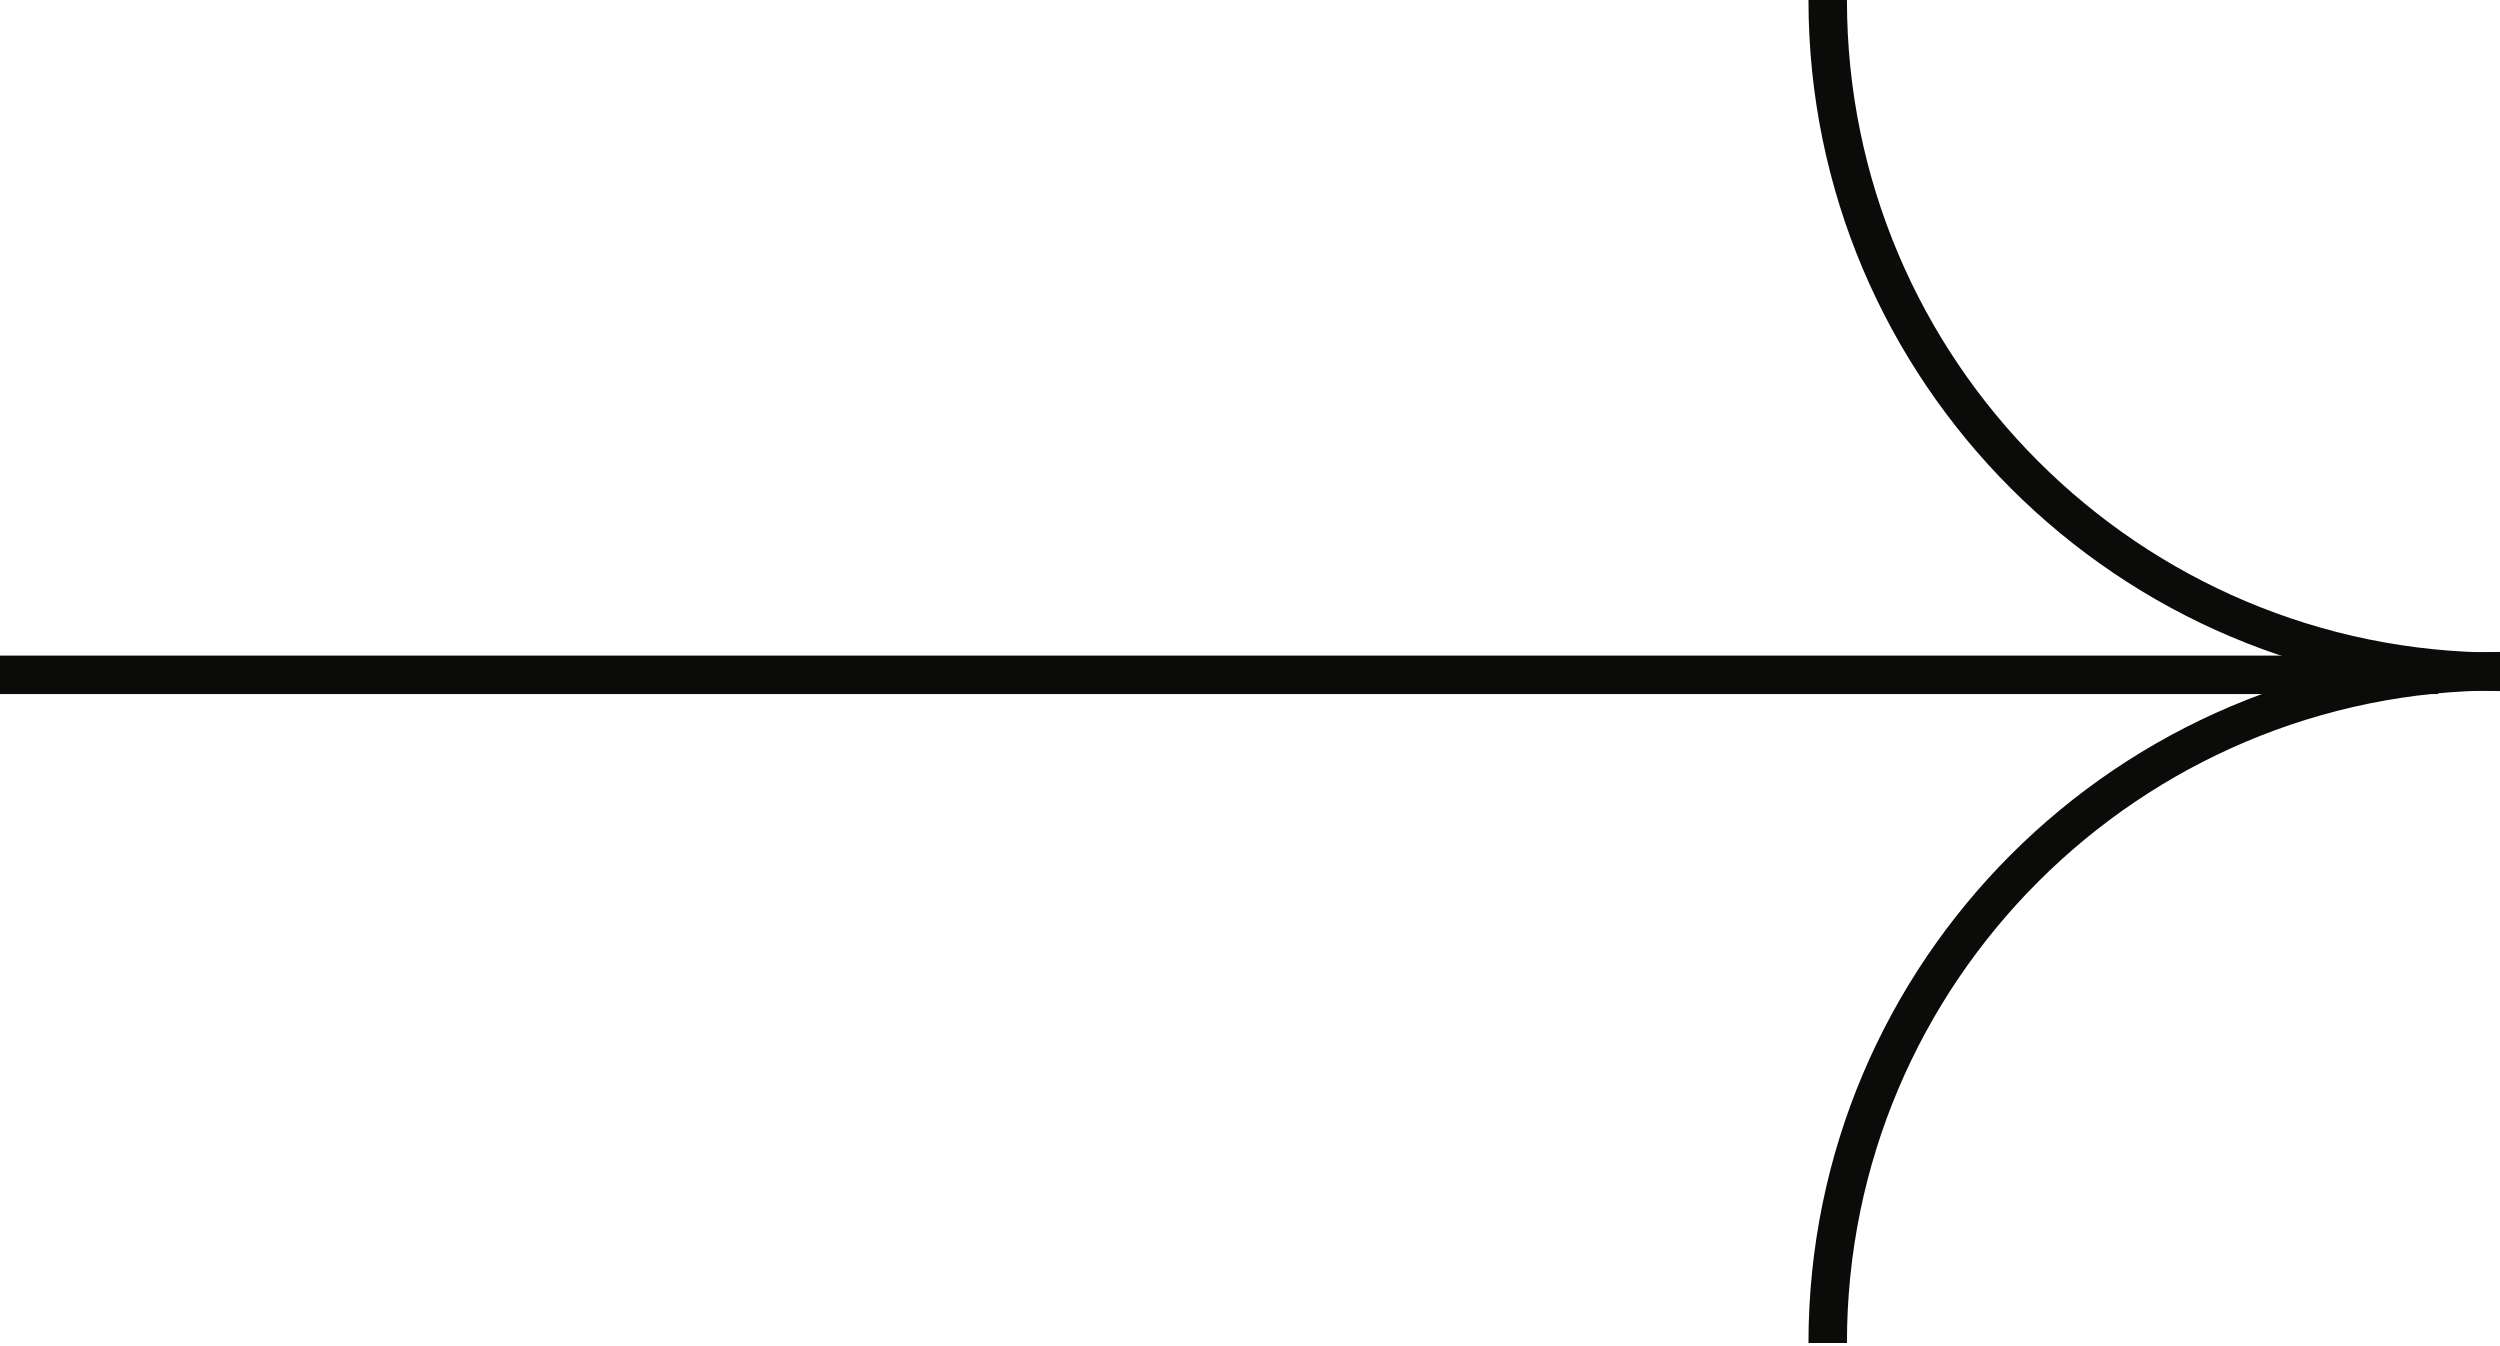
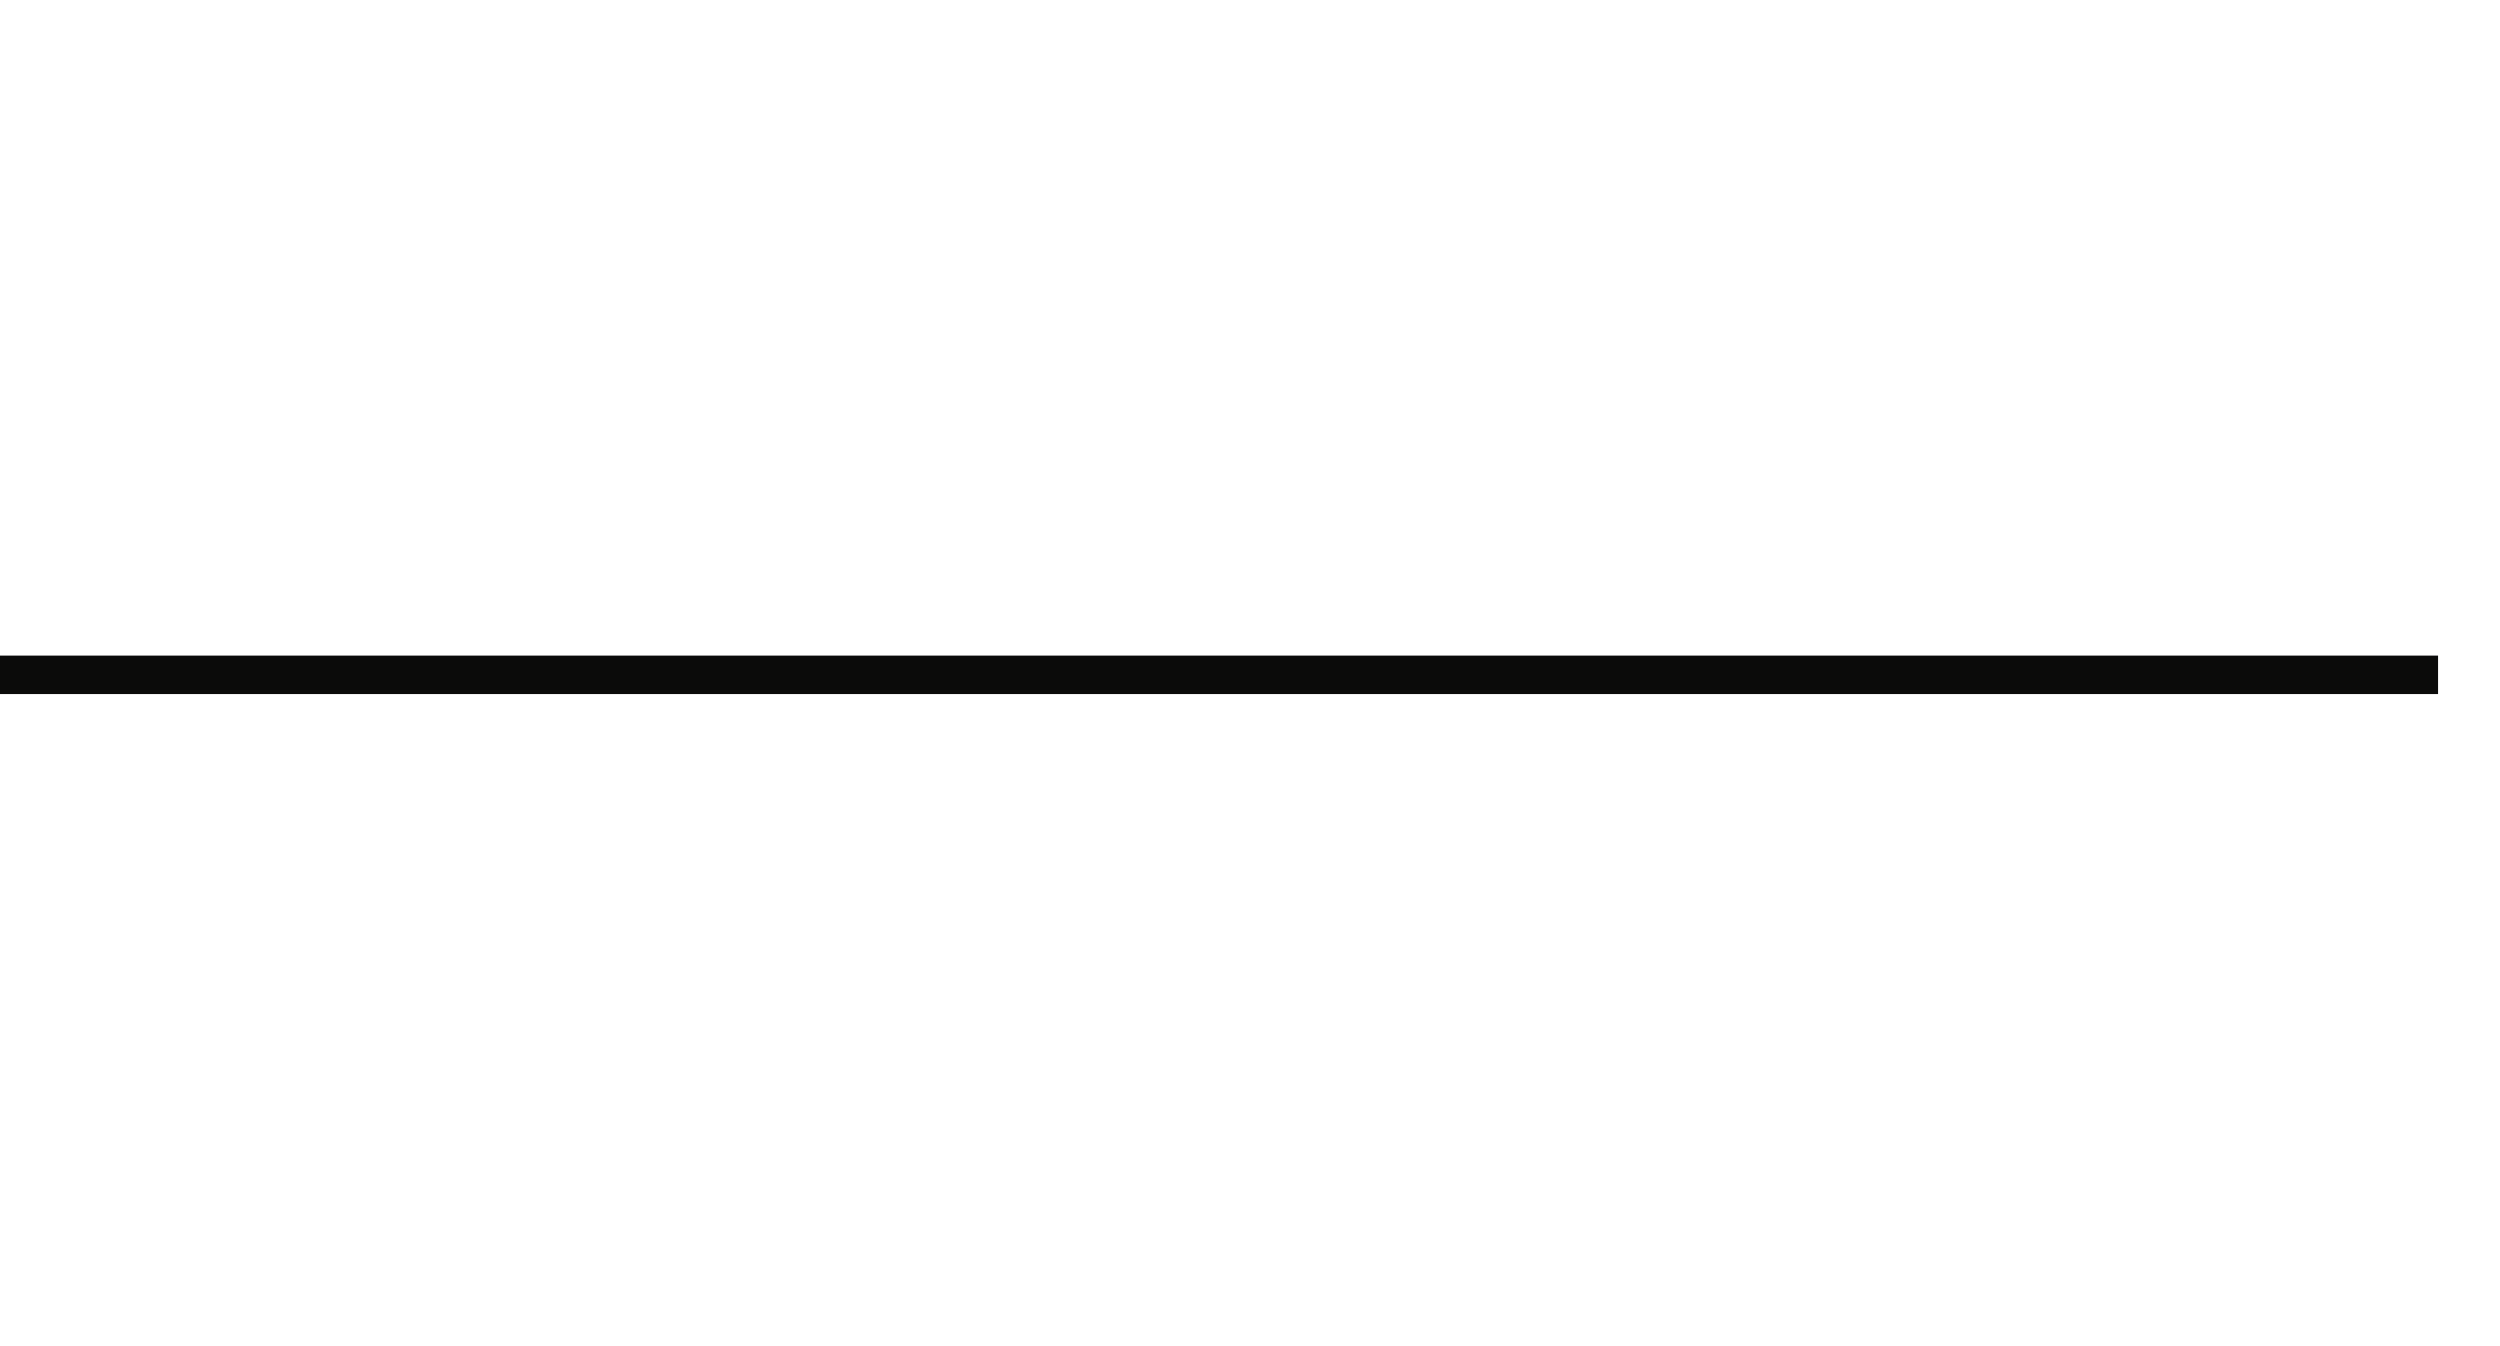
<svg xmlns="http://www.w3.org/2000/svg" width="195" height="105" viewBox="0 0 195 105" fill="none">
  <path d="M0 52.637L190.169 52.637" stroke="#0B0B0A" stroke-width="3" stroke-miterlimit="10" />
-   <path d="M195.001 52.403C166.054 52.403 142.561 28.927 142.561 0" stroke="#0B0B0A" stroke-width="3" stroke-miterlimit="10" />
-   <path d="M195.001 52.352C166.054 52.352 142.561 75.828 142.561 104.755" stroke="#0B0B0A" stroke-width="3" stroke-miterlimit="10" />
</svg>